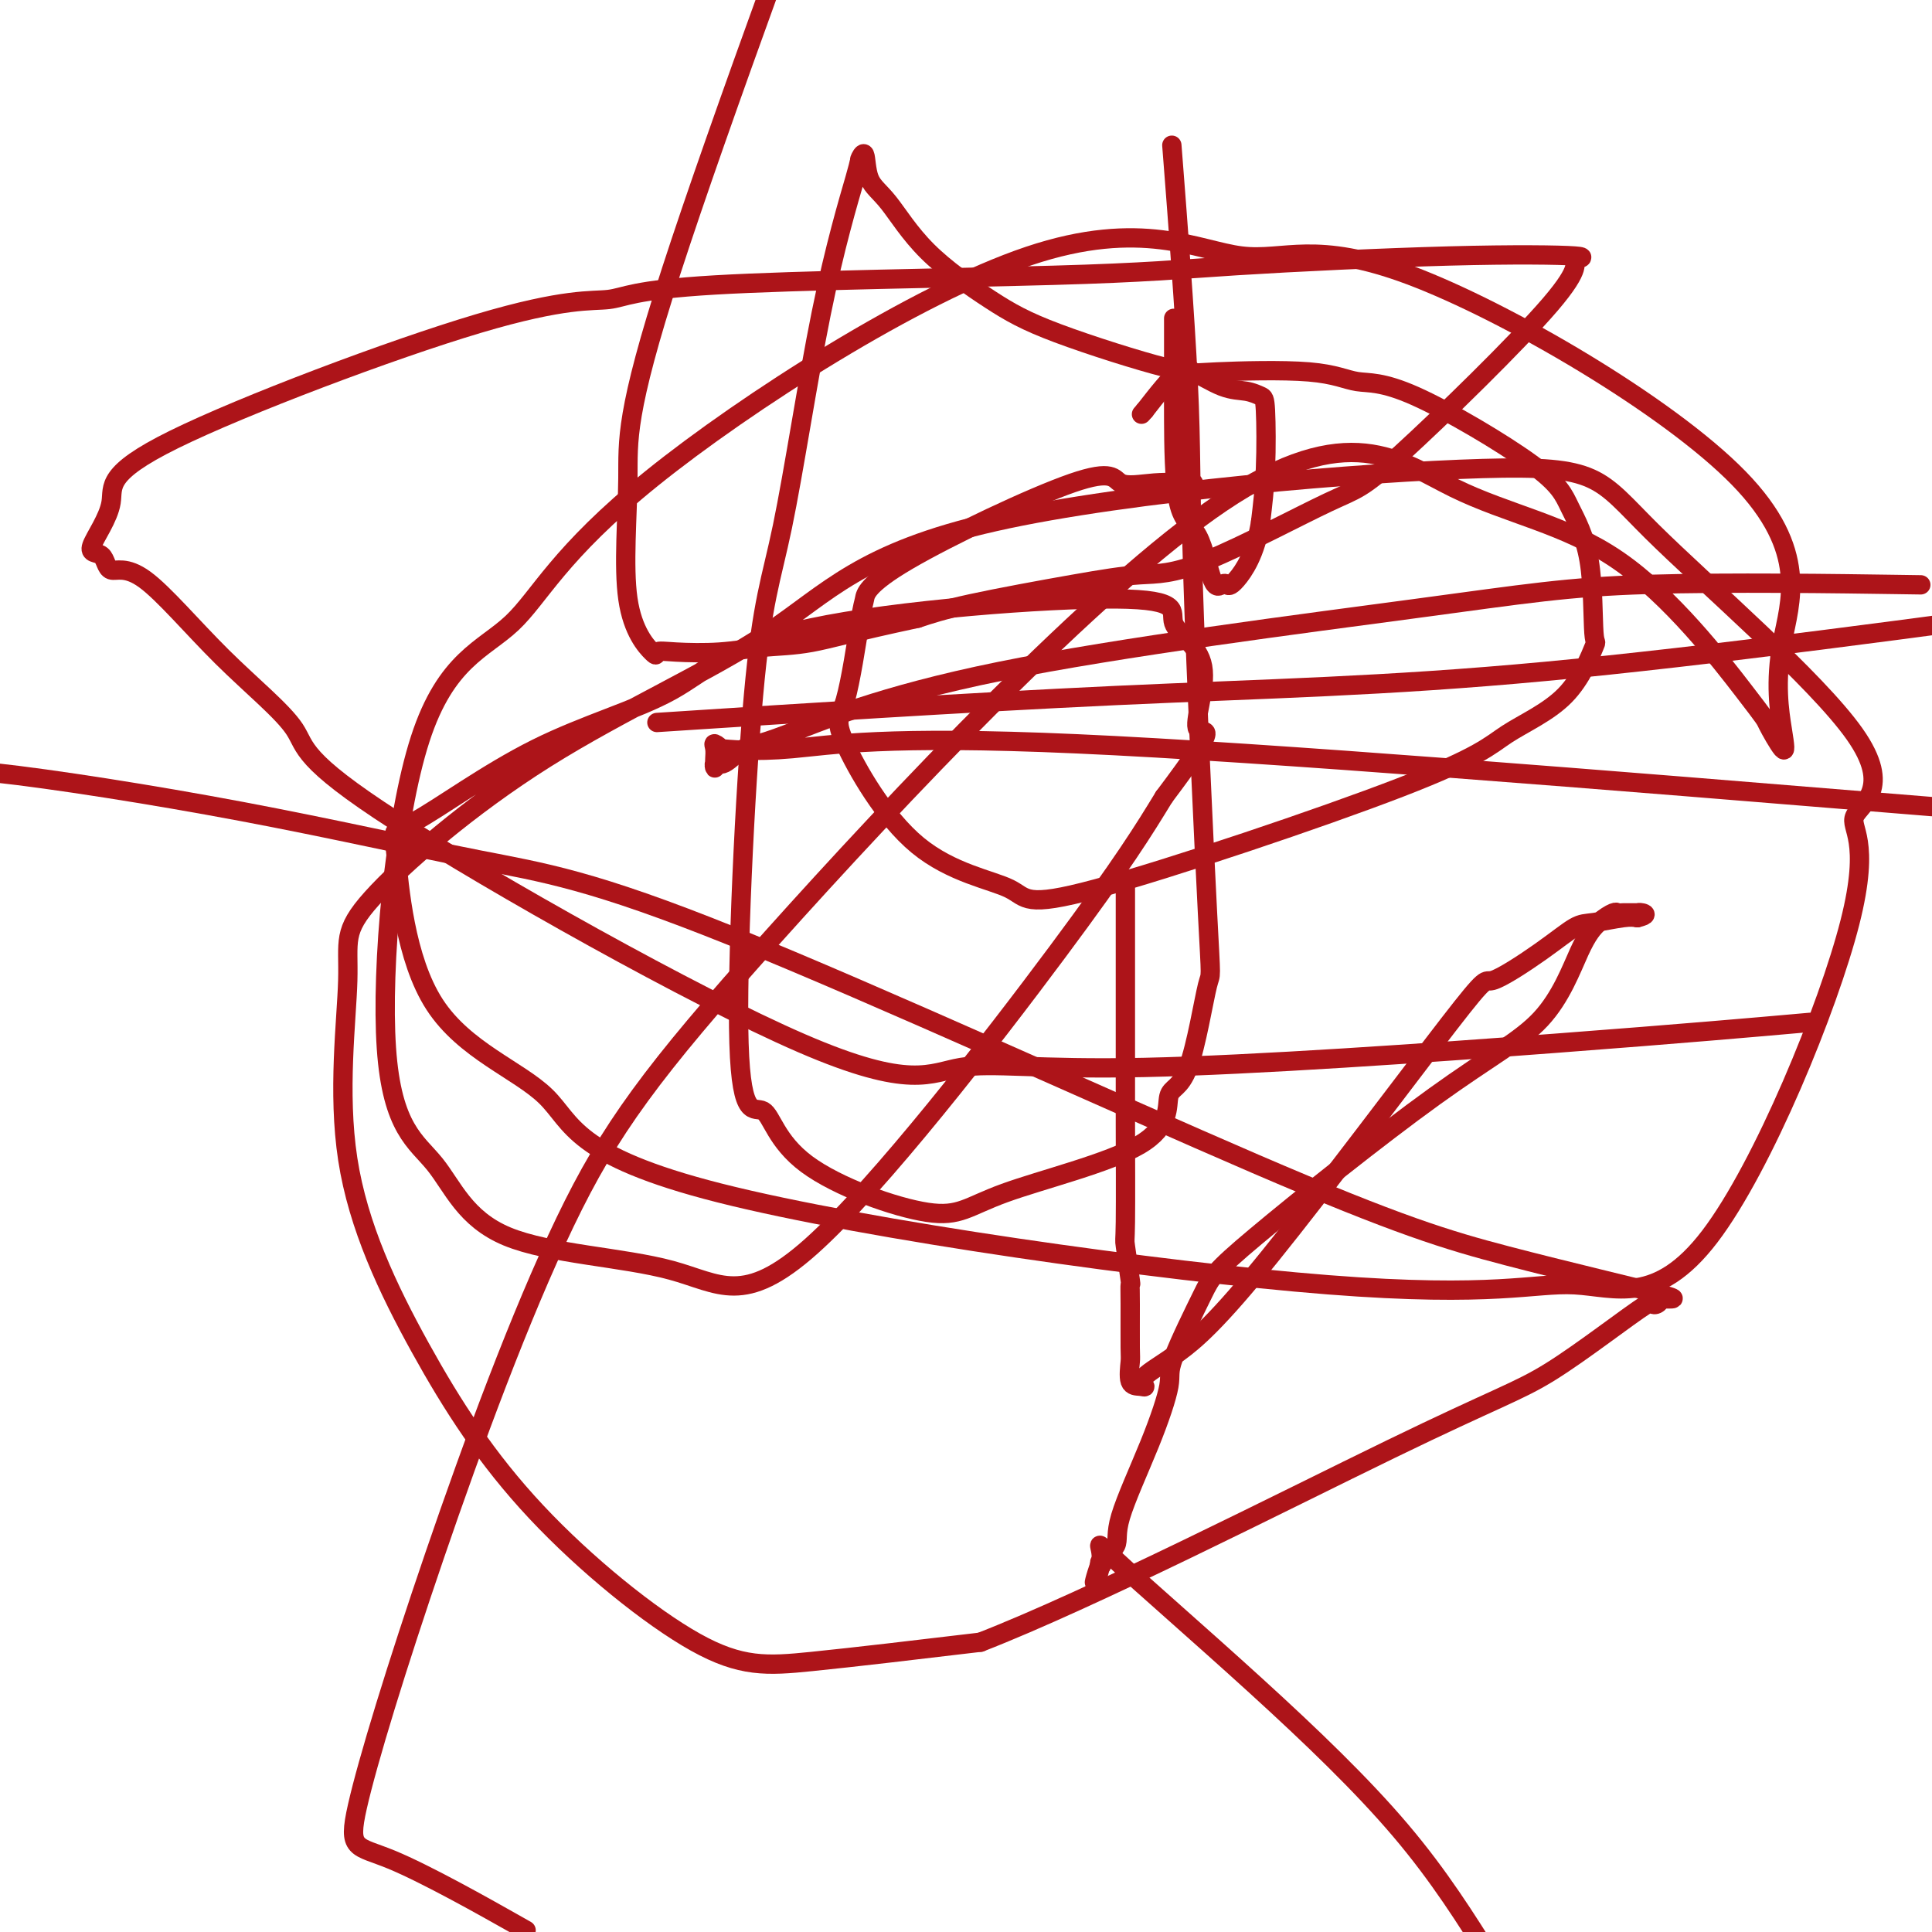
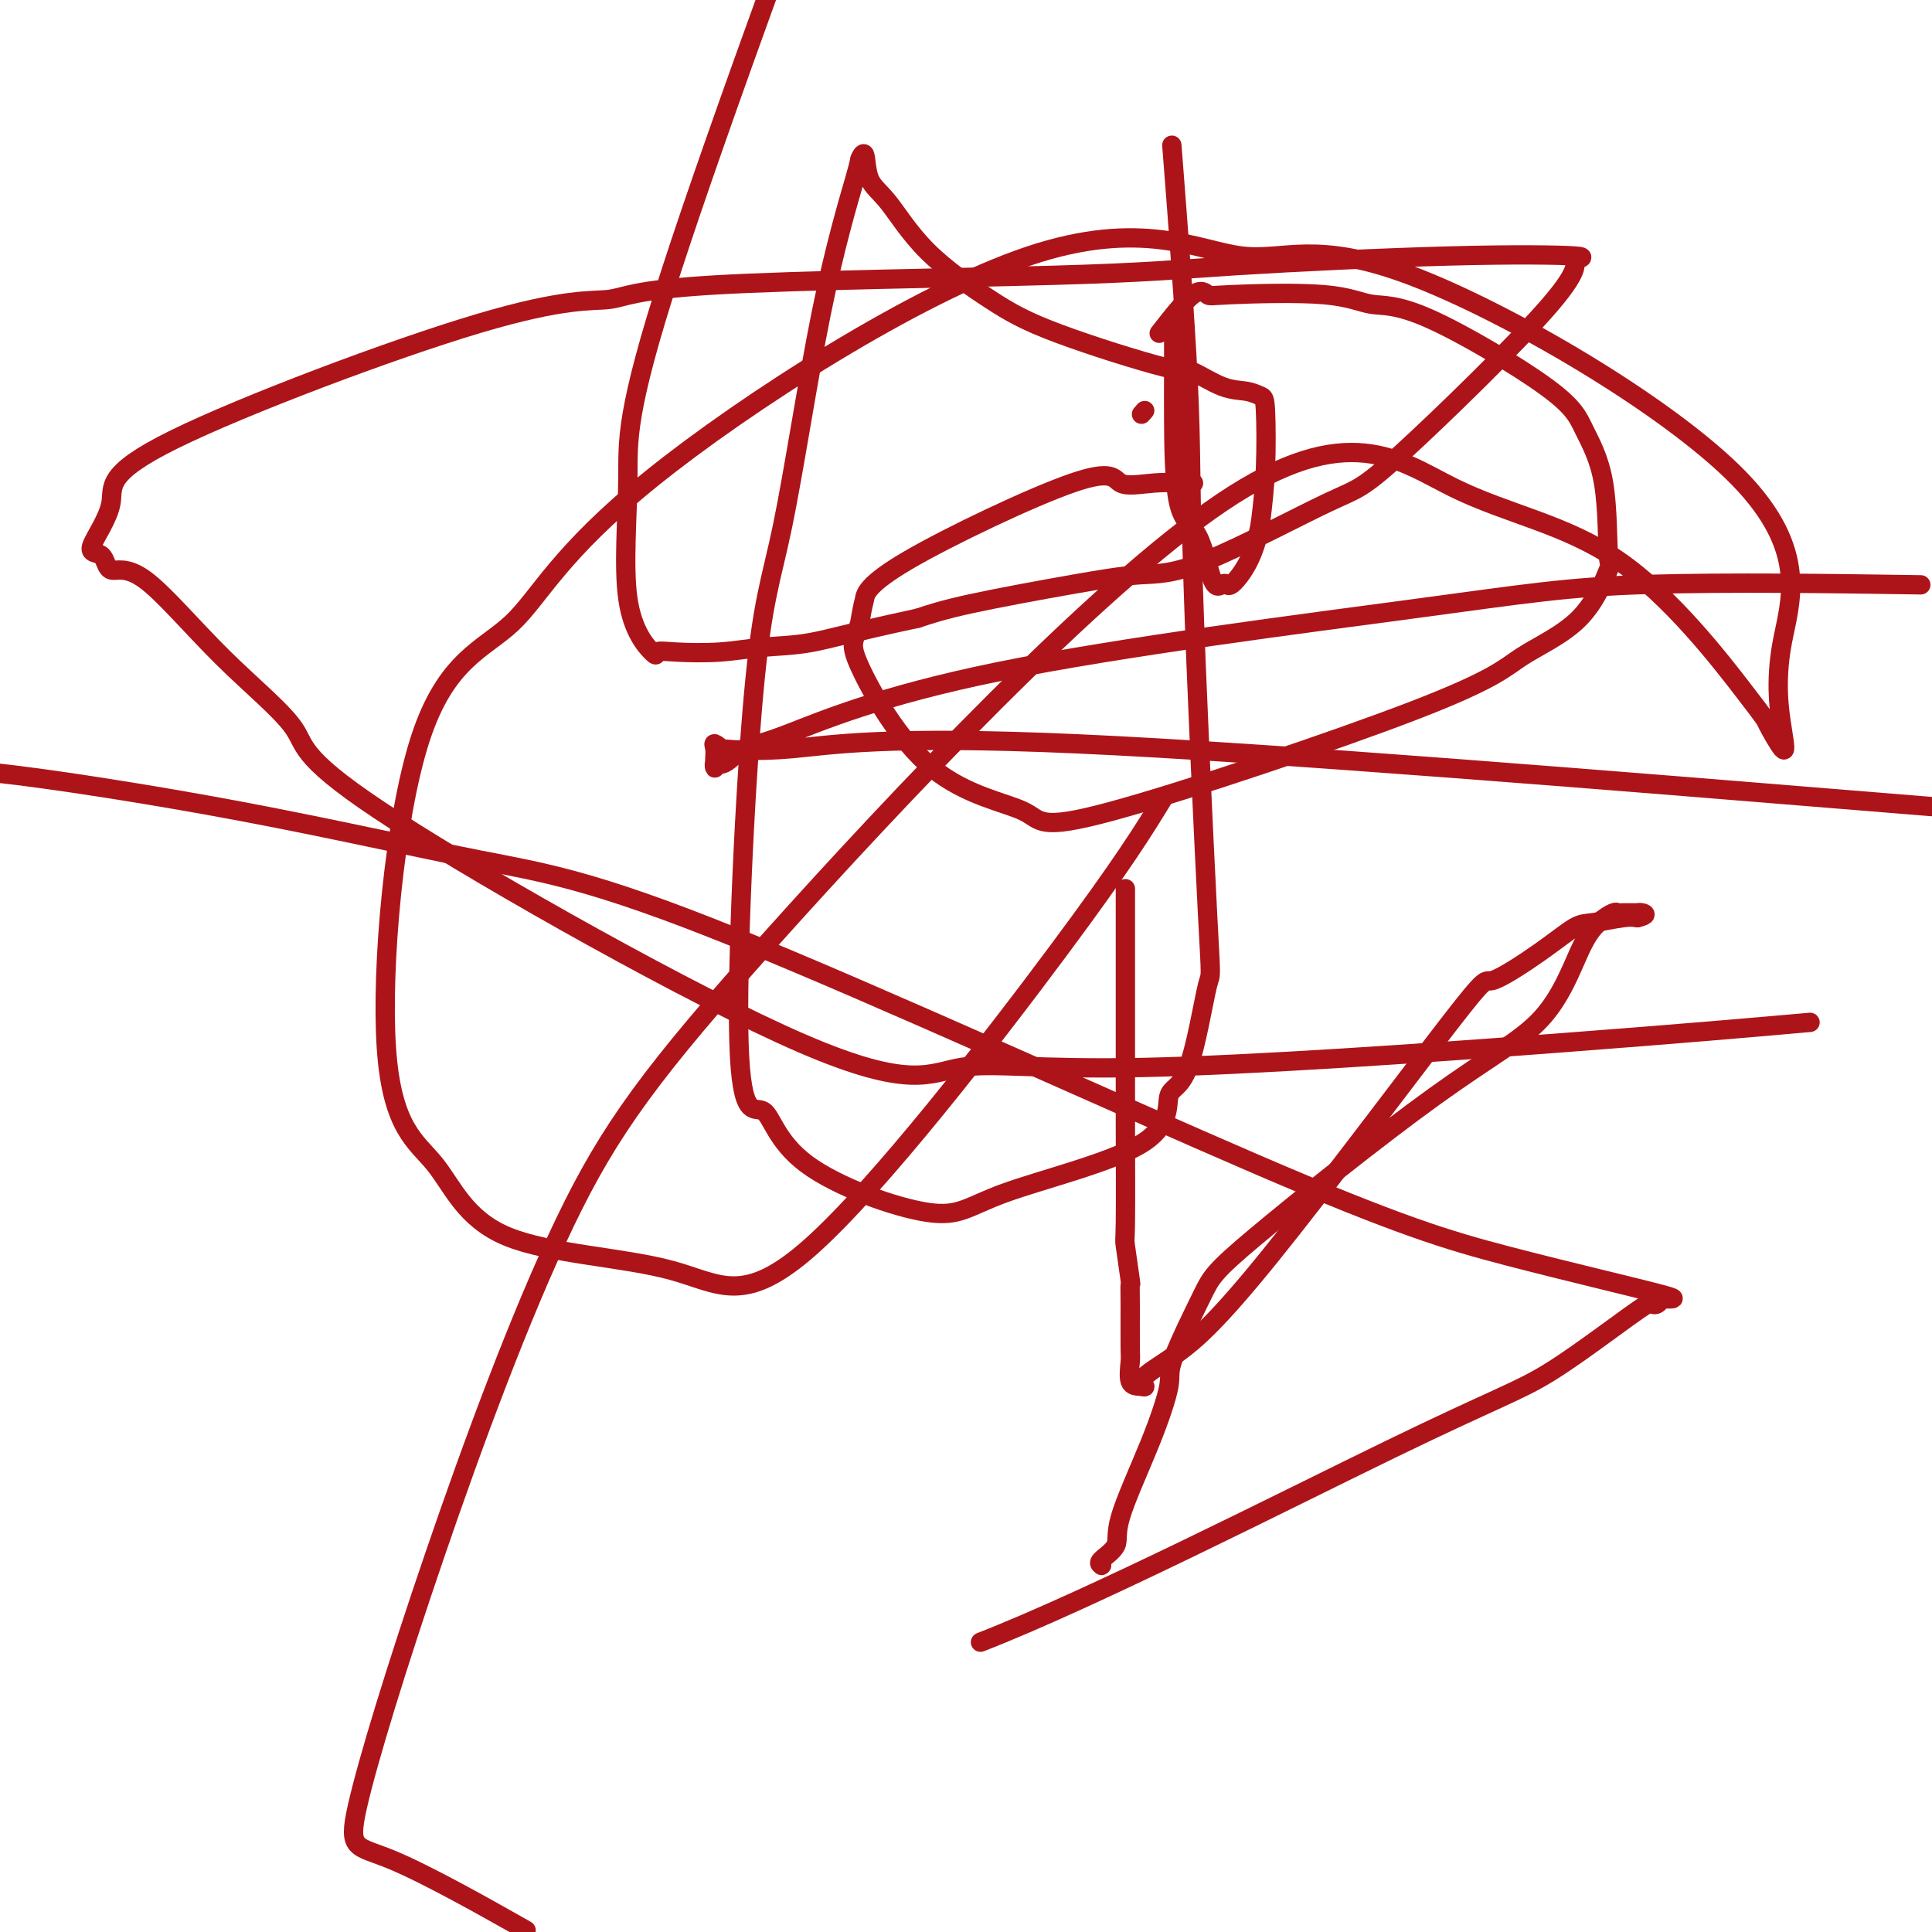
<svg xmlns="http://www.w3.org/2000/svg" viewBox="0 0 400 400" version="1.1">
  <g fill="none" stroke="#AD1419" stroke-width="4" stroke-linecap="round" stroke-linejoin="round">
-     <path d="M247,100c0.170,0.030 0.340,0.061 -1,0c-1.340,-0.061 -4.191,-0.212 -7,0c-2.809,0.212 -5.577,0.789 -7,0c-1.423,-0.789 -1.500,-2.943 -10,0c-8.500,2.943 -25.422,10.985 -34,16c-8.578,5.015 -8.810,7.005 -9,8c-0.190,0.995 -0.337,0.995 -1,5c-0.663,4.005 -1.844,12.016 -3,16c-1.156,3.984 -2.289,3.940 0,9c2.289,5.060 7.998,15.223 15,21c7.002,5.777 15.295,7.168 19,9c3.705,1.832 2.822,4.107 18,0c15.178,-4.107 46.417,-14.594 63,-21c16.583,-6.406 18.510,-8.730 22,-11c3.490,-2.270 8.544,-4.486 12,-8c3.456,-3.514 5.313,-8.328 6,-10c0.687,-1.672 0.203,-0.204 0,-3c-0.203,-2.796 -0.124,-9.858 -1,-15c-0.876,-5.142 -2.706,-8.366 -4,-11c-1.294,-2.634 -2.052,-4.678 -8,-9c-5.948,-4.322 -17.084,-10.922 -24,-14c-6.916,-3.078 -9.610,-2.635 -12,-3c-2.390,-0.365 -4.475,-1.540 -10,-2c-5.525,-0.460 -14.491,-0.206 -19,0c-4.509,0.206 -4.560,0.363 -5,0c-0.440,-0.363 -1.269,-1.247 -3,0c-1.731,1.247 -4.366,4.623 -7,8" />
+     <path d="M247,100c0.170,0.030 0.340,0.061 -1,0c-1.340,-0.061 -4.191,-0.212 -7,0c-2.809,0.212 -5.577,0.789 -7,0c-1.423,-0.789 -1.500,-2.943 -10,0c-8.500,2.943 -25.422,10.985 -34,16c-8.578,5.015 -8.810,7.005 -9,8c-0.190,0.995 -0.337,0.995 -1,5c-1.156,3.984 -2.289,3.940 0,9c2.289,5.060 7.998,15.223 15,21c7.002,5.777 15.295,7.168 19,9c3.705,1.832 2.822,4.107 18,0c15.178,-4.107 46.417,-14.594 63,-21c16.583,-6.406 18.510,-8.730 22,-11c3.490,-2.270 8.544,-4.486 12,-8c3.456,-3.514 5.313,-8.328 6,-10c0.687,-1.672 0.203,-0.204 0,-3c-0.203,-2.796 -0.124,-9.858 -1,-15c-0.876,-5.142 -2.706,-8.366 -4,-11c-1.294,-2.634 -2.052,-4.678 -8,-9c-5.948,-4.322 -17.084,-10.922 -24,-14c-6.916,-3.078 -9.610,-2.635 -12,-3c-2.390,-0.365 -4.475,-1.540 -10,-2c-5.525,-0.460 -14.491,-0.206 -19,0c-4.509,0.206 -4.560,0.363 -5,0c-0.440,-0.363 -1.269,-1.247 -3,0c-1.731,1.247 -4.366,4.623 -7,8" />
    <path d="M237,85c-1.167,1.333 -0.583,0.667 0,0" />
    <path d="M233,184c-0.000,-0.119 -0.000,-0.238 0,2c0.000,2.238 0.000,6.832 0,11c-0.000,4.168 -0.001,7.908 0,12c0.001,4.092 0.004,8.534 0,12c-0.004,3.466 -0.015,5.957 0,12c0.015,6.043 0.057,15.640 0,20c-0.057,4.360 -0.211,3.484 0,5c0.211,1.516 0.789,5.426 1,7c0.211,1.574 0.055,0.814 0,1c-0.055,0.186 -0.008,1.317 0,4c0.008,2.683 -0.021,6.916 0,9c0.021,2.084 0.092,2.018 0,3c-0.092,0.982 -0.348,3.012 0,4c0.348,0.988 1.299,0.933 2,1c0.701,0.067 1.153,0.256 1,0c-0.153,-0.256 -0.911,-0.956 0,-2c0.911,-1.044 3.491,-2.431 7,-5c3.509,-2.569 7.948,-6.321 19,-20c11.052,-13.679 28.719,-37.286 37,-48c8.281,-10.714 7.178,-8.535 9,-9c1.822,-0.465 6.571,-3.575 10,-6c3.429,-2.425 5.538,-4.165 7,-5c1.462,-0.835 2.278,-0.763 4,-1c1.722,-0.237 4.349,-0.782 6,-1c1.651,-0.218 2.325,-0.109 3,0" />
    <path d="M339,190c2.306,-0.536 1.571,-0.876 1,-1c-0.571,-0.124 -0.980,-0.033 -1,0c-0.020,0.033 0.347,0.008 0,0c-0.347,-0.008 -1.408,0.003 -2,0c-0.592,-0.003 -0.715,-0.018 -1,0c-0.285,0.018 -0.731,0.069 -1,0c-0.269,-0.069 -0.361,-0.259 -1,0c-0.639,0.259 -1.823,0.968 -3,2c-1.177,1.032 -2.345,2.388 -4,6c-1.655,3.612 -3.797,9.478 -8,14c-4.203,4.522 -10.469,7.698 -22,16c-11.531,8.302 -28.328,21.731 -37,29c-8.672,7.269 -9.218,8.380 -11,12c-1.782,3.620 -4.800,9.749 -6,13c-1.200,3.251 -0.582,3.624 -1,6c-0.418,2.376 -1.874,6.756 -4,12c-2.126,5.244 -4.924,11.353 -6,15c-1.076,3.647 -0.432,4.831 -1,6c-0.568,1.169 -2.348,2.324 -3,3c-0.652,0.676 -0.176,0.874 0,1c0.176,0.126 0.050,0.179 0,0c-0.050,-0.179 -0.025,-0.589 0,-1" />
-     <path d="M228,323c-3.072,8.826 -0.251,3.390 0,0c0.251,-3.390 -2.067,-4.733 3,0c5.067,4.733 17.518,15.544 29,26c11.482,10.456 21.995,20.559 30,30c8.005,9.441 13.503,18.221 19,27" />
    <path d="M106,398c2.535,1.431 5.071,2.863 0,0c-5.071,-2.863 -17.747,-10.020 -25,-13c-7.253,-2.980 -9.083,-1.781 -7,-11c2.083,-9.219 8.079,-28.855 16,-52c7.921,-23.145 17.768,-49.797 27,-69c9.232,-19.203 17.847,-30.955 43,-59c25.153,-28.045 66.842,-72.381 93,-90c26.158,-17.619 36.785,-8.519 48,-3c11.215,5.519 23.017,7.458 34,15c10.983,7.542 21.146,20.687 26,27c4.854,6.313 4.400,5.792 5,7c0.600,1.208 2.256,4.144 3,5c0.744,0.856 0.577,-0.368 0,-4c-0.577,-3.632 -1.564,-9.671 0,-18c1.564,-8.329 5.680,-18.948 -9,-34c-14.680,-15.052 -48.154,-34.538 -68,-42c-19.846,-7.462 -26.062,-2.901 -35,-4c-8.938,-1.099 -20.596,-7.858 -44,0c-23.404,7.858 -58.552,30.332 -78,46c-19.448,15.668 -23.196,24.530 -29,30c-5.804,5.470 -13.665,7.548 -19,24c-5.335,16.452 -8.143,47.277 -7,64c1.143,16.723 6.236,19.344 10,24c3.764,4.656 6.199,11.347 15,15c8.801,3.653 23.967,4.268 34,7c10.033,2.732 14.932,7.582 29,-5c14.068,-12.582 37.305,-42.595 51,-61c13.695,-18.405 17.847,-25.203 22,-32" />
-     <path d="M241,165c12.706,-16.890 7.972,-12.615 7,-14c-0.972,-1.385 1.817,-8.429 1,-13c-0.817,-4.571 -5.242,-6.670 -6,-9c-0.758,-2.330 2.150,-4.890 -12,-5c-14.150,-0.110 -45.359,2.232 -63,6c-17.641,3.768 -21.713,8.964 -29,13c-7.287,4.036 -17.788,6.912 -28,12c-10.212,5.088 -20.136,12.389 -25,15c-4.864,2.611 -4.670,0.534 -4,7c0.670,6.466 1.814,21.477 8,31c6.186,9.523 17.413,13.559 23,19c5.587,5.441 5.533,12.288 36,20c30.467,7.712 91.455,16.289 126,19c34.545,2.711 42.648,-0.444 51,0c8.352,0.444 16.952,4.488 28,-10c11.048,-14.488 24.545,-47.507 29,-65c4.455,-17.493 -0.132,-19.459 1,-22c1.132,-2.541 7.984,-5.658 0,-17c-7.984,-11.342 -30.805,-30.910 -42,-42c-11.195,-11.090 -10.764,-13.703 -35,-13c-24.236,0.703 -73.139,4.723 -101,11c-27.861,6.277 -34.681,14.811 -47,23c-12.319,8.189 -30.136,16.031 -46,26c-15.864,9.969 -29.773,22.064 -36,29c-6.227,6.936 -4.771,8.714 -5,17c-0.229,8.286 -2.144,23.081 0,37c2.144,13.919 8.345,26.962 15,39c6.655,12.038 13.763,23.072 24,34c10.237,10.928 23.602,21.750 33,27c9.398,5.250 14.828,4.929 24,4c9.172,-0.929 22.086,-2.464 35,-4" />
    <path d="M203,340c22.978,-8.937 62.923,-29.278 85,-40c22.077,-10.722 26.284,-11.823 33,-16c6.716,-4.177 15.940,-11.429 20,-14c4.060,-2.571 2.957,-0.461 2,0c-0.957,0.461 -1.766,-0.729 0,-1c1.766,-0.271 6.107,0.375 1,-1c-5.107,-1.375 -19.662,-4.773 -32,-8c-12.338,-3.227 -22.460,-6.284 -52,-19c-29.540,-12.716 -78.498,-35.090 -108,-47c-29.502,-11.910 -39.547,-13.357 -53,-16c-13.453,-2.643 -30.314,-6.481 -49,-10c-18.686,-3.519 -39.196,-6.720 -51,-8c-11.804,-1.280 -14.902,-0.640 -18,0" />
-     <path d="M145,149c-7.798,0.506 -15.595,1.012 0,0c15.595,-1.012 54.583,-3.542 86,-5c31.417,-1.458 55.262,-1.845 89,-5c33.738,-3.155 77.369,-9.077 121,-15" />
    <path d="M392,121c4.927,0.073 9.854,0.146 0,0c-9.854,-0.146 -34.491,-0.512 -51,0c-16.509,0.512 -24.892,1.900 -48,5c-23.108,3.100 -60.942,7.912 -86,13c-25.058,5.088 -37.341,10.454 -44,13c-6.659,2.546 -7.693,2.273 -9,3c-1.307,0.727 -2.886,2.456 -4,3c-1.114,0.544 -1.762,-0.095 -2,0c-0.238,0.095 -0.065,0.924 0,1c0.065,0.076 0.024,-0.603 0,-1c-0.024,-0.397 -0.029,-0.514 0,-1c0.029,-0.486 0.094,-1.342 0,-2c-0.094,-0.658 -0.345,-1.118 0,-1c0.345,0.118 1.286,0.813 1,1c-0.286,0.187 -1.798,-0.136 0,0c1.798,0.136 6.907,0.729 15,0c8.093,-0.729 19.169,-2.780 59,-1c39.831,1.780 108.415,7.390 177,13" />
    <path d="M371,212c3.253,-0.288 6.506,-0.576 0,0c-6.506,0.576 -22.772,2.015 -49,4c-26.228,1.985 -62.418,4.516 -85,5c-22.582,0.484 -31.557,-1.081 -38,0c-6.443,1.081 -10.353,4.806 -33,-5c-22.647,-9.806 -64.030,-33.142 -84,-46c-19.970,-12.858 -18.528,-15.236 -21,-19c-2.472,-3.764 -8.856,-8.914 -15,-15c-6.144,-6.086 -12.046,-13.108 -16,-16c-3.954,-2.892 -5.961,-1.655 -7,-2c-1.039,-0.345 -1.111,-2.272 -2,-3c-0.889,-0.728 -2.594,-0.255 -2,-2c0.594,-1.745 3.488,-5.707 4,-9c0.512,-3.293 -1.359,-5.918 13,-13c14.359,-7.082 44.947,-18.621 63,-24c18.053,-5.379 23.571,-4.597 27,-5c3.429,-0.403 4.770,-1.989 22,-3c17.230,-1.011 50.350,-1.445 70,-2c19.650,-0.555 25.829,-1.230 38,-2c12.171,-0.770 30.334,-1.635 44,-2c13.666,-0.365 22.834,-0.231 26,0c3.166,0.231 0.328,0.560 0,1c-0.328,0.440 1.853,0.993 -5,9c-6.853,8.007 -22.738,23.470 -31,31c-8.262,7.530 -8.899,7.126 -15,10c-6.101,2.874 -17.665,9.024 -25,12c-7.335,2.976 -10.440,2.777 -14,3c-3.560,0.223 -7.574,0.868 -14,2c-6.426,1.132 -15.265,2.752 -21,4c-5.735,1.248 -8.368,2.124 -11,3" />
    <path d="M190,128c-13.770,2.944 -18.195,4.304 -22,5c-3.805,0.696 -6.990,0.728 -10,1c-3.010,0.272 -5.845,0.785 -9,1c-3.155,0.215 -6.630,0.133 -9,0c-2.370,-0.133 -3.633,-0.319 -4,0c-0.367,0.319 0.164,1.141 -1,0c-1.164,-1.141 -4.023,-4.244 -5,-11c-0.977,-6.756 -0.071,-17.165 0,-25c0.071,-7.835 -0.694,-13.096 9,-43c9.694,-29.904 29.847,-84.452 50,-139" />
    <path d="M243,35c-0.332,-4.276 -0.664,-8.553 0,0c0.664,8.553 2.325,29.935 3,44c0.675,14.065 0.365,20.812 1,41c0.635,20.188 2.215,53.817 3,69c0.785,15.183 0.773,11.921 0,15c-0.773,3.079 -2.309,12.500 -4,17c-1.691,4.500 -3.537,4.080 -4,6c-0.463,1.920 0.459,6.179 -6,10c-6.459,3.821 -20.298,7.202 -28,10c-7.702,2.798 -9.269,5.012 -16,4c-6.731,-1.012 -18.628,-5.251 -25,-10c-6.372,-4.749 -7.219,-10.009 -9,-11c-1.781,-0.991 -4.498,2.287 -5,-14c-0.502,-16.287 1.209,-52.138 3,-72c1.791,-19.862 3.660,-23.737 6,-35c2.340,-11.263 5.150,-29.916 8,-44c2.850,-14.084 5.740,-23.598 7,-28c1.260,-4.402 0.889,-3.690 1,-4c0.111,-0.310 0.704,-1.641 1,-1c0.296,0.641 0.296,3.256 1,5c0.704,1.744 2.112,2.619 4,5c1.888,2.381 4.256,6.267 8,10c3.744,3.733 8.864,7.312 13,10c4.136,2.688 7.289,4.485 14,7c6.711,2.515 16.982,5.749 22,7c5.018,1.251 4.784,0.519 6,1c1.216,0.481 3.882,2.176 6,3c2.118,0.824 3.689,0.779 5,1c1.311,0.221 2.362,0.709 3,1c0.638,0.291 0.864,0.386 1,3c0.136,2.614 0.182,7.747 0,12c-0.182,4.253 -0.591,7.627 -1,11" />
    <path d="M261,108c-1.021,6.674 -3.573,10.360 -5,12c-1.427,1.640 -1.727,1.234 -2,1c-0.273,-0.234 -0.518,-0.298 -1,0c-0.482,0.298 -1.201,0.957 -2,-1c-0.799,-1.957 -1.678,-6.530 -3,-9c-1.322,-2.470 -3.086,-2.839 -4,-7c-0.914,-4.161 -0.977,-12.115 -1,-17c-0.023,-4.885 -0.006,-6.700 0,-10c0.006,-3.300 0.002,-8.086 0,-10c-0.002,-1.914 -0.001,-0.957 0,0" />
  </g>
</svg>